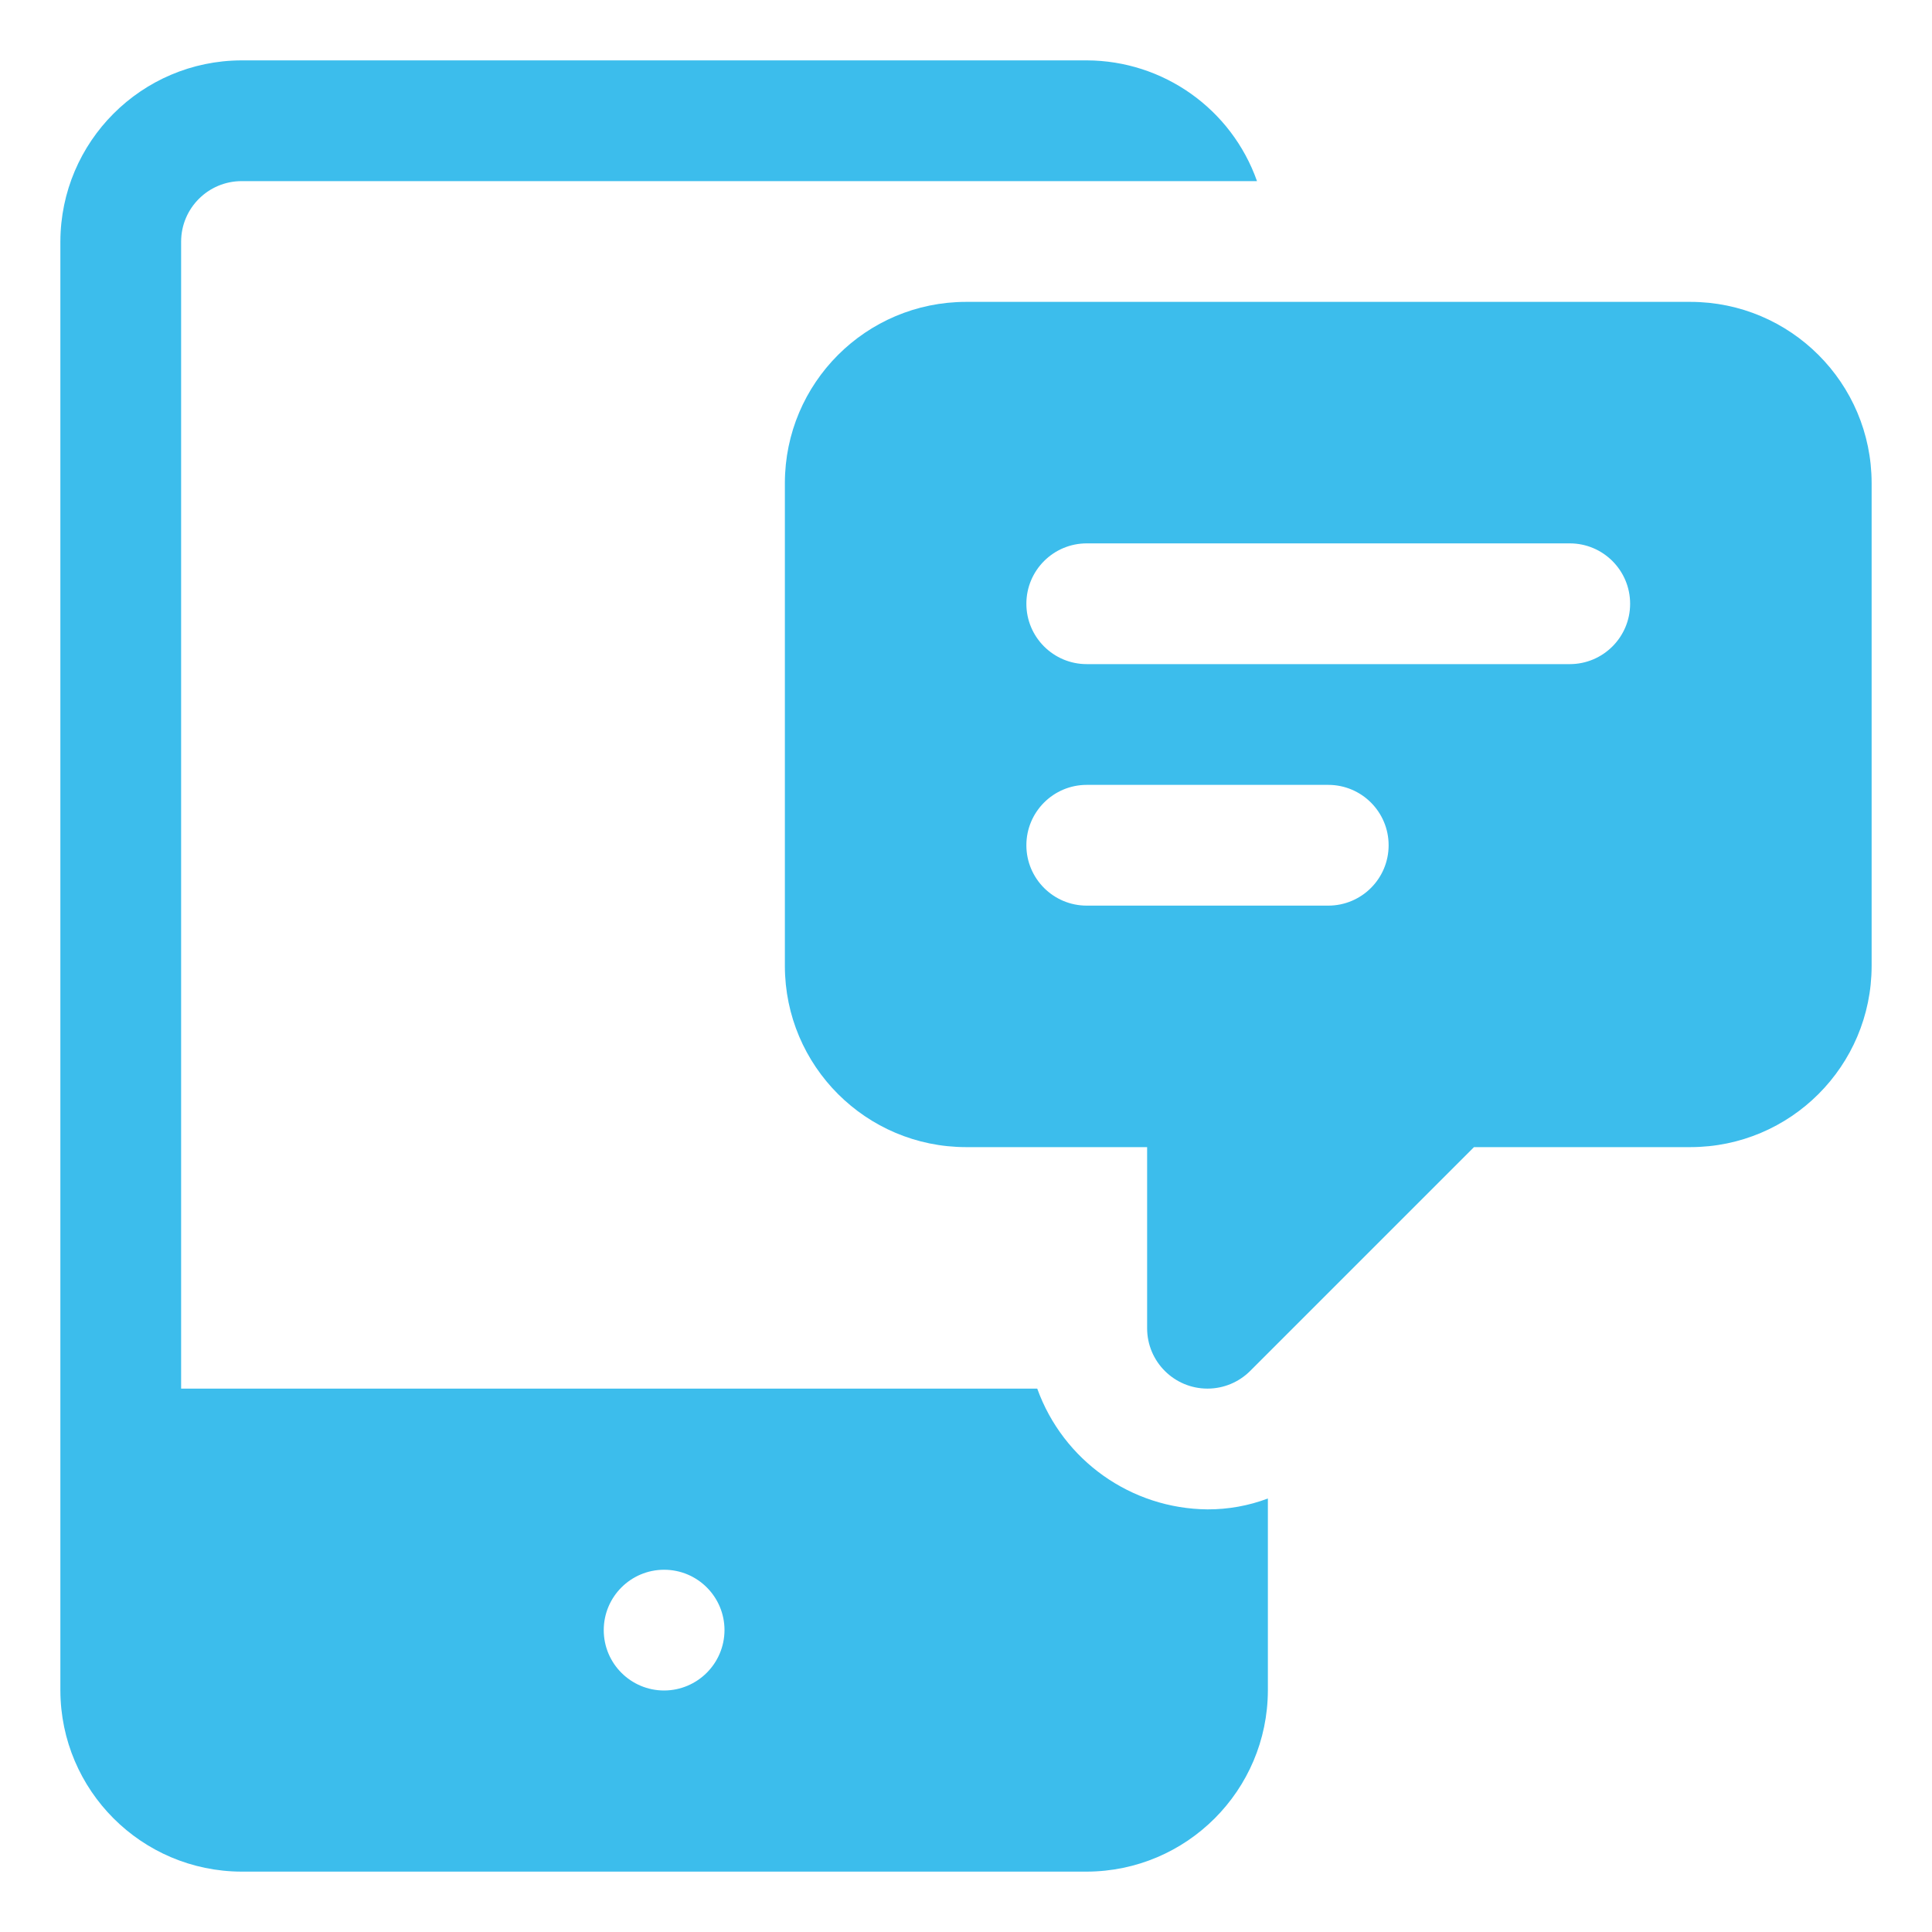
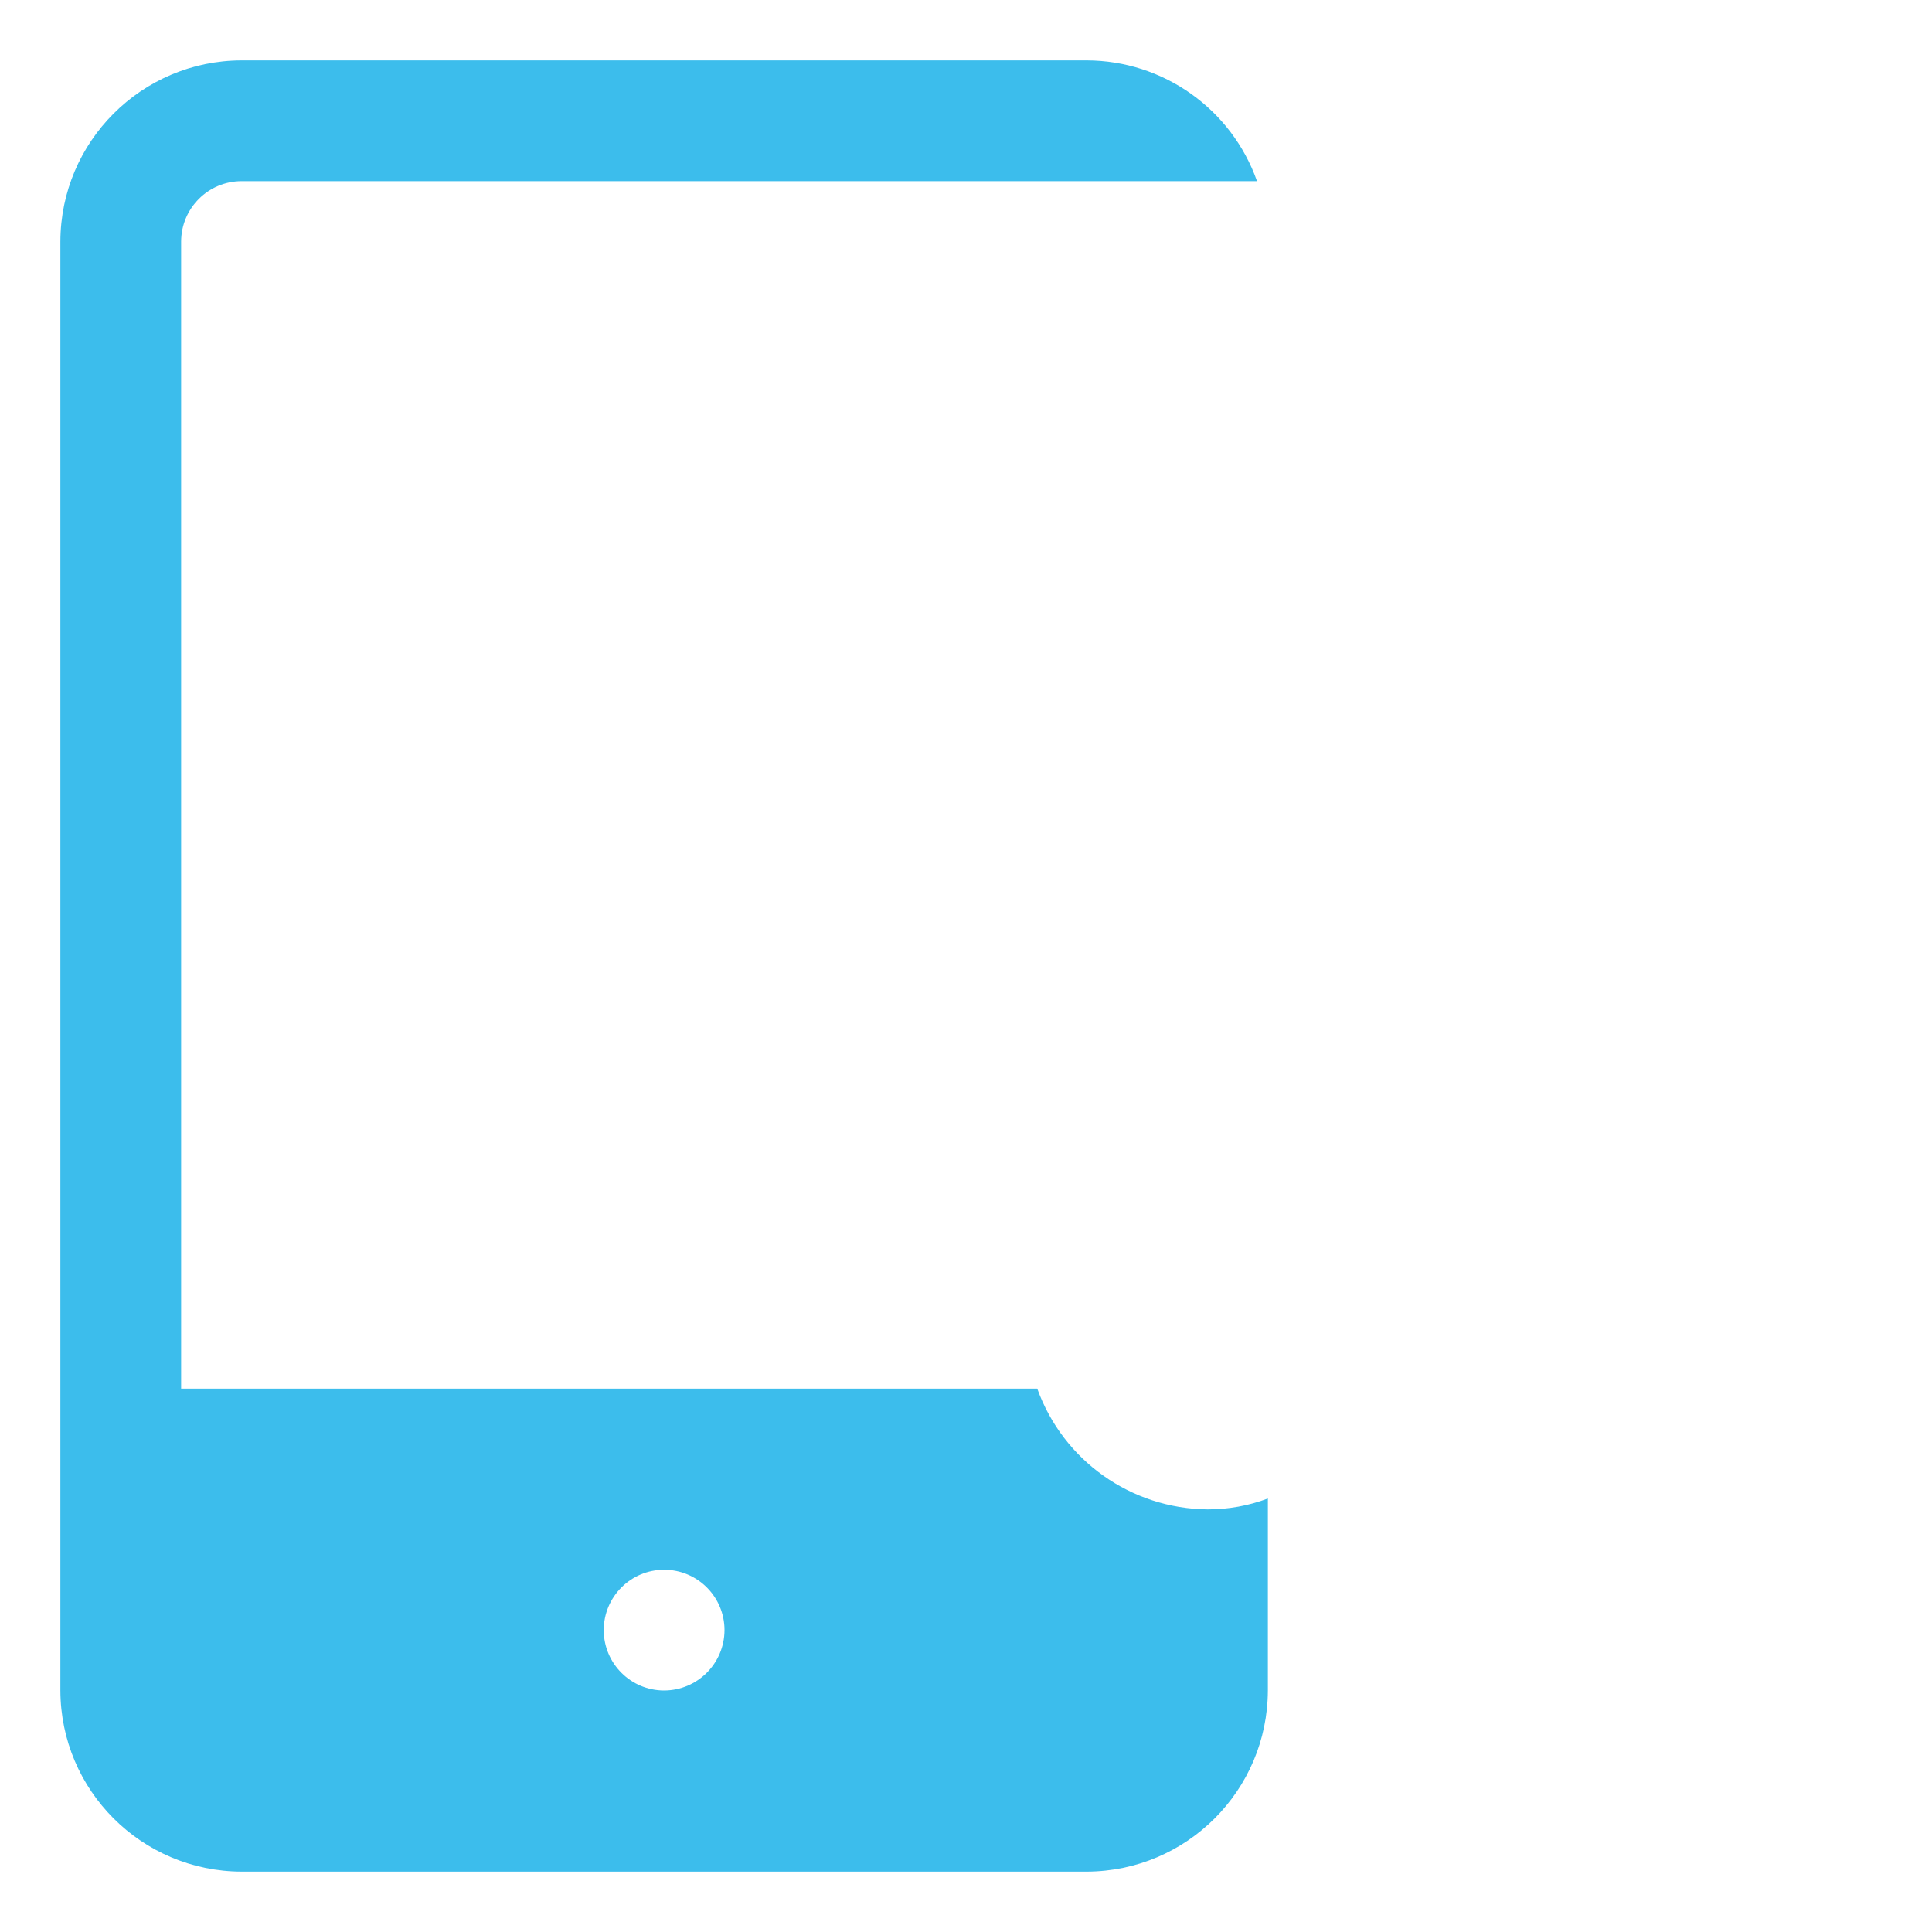
<svg xmlns="http://www.w3.org/2000/svg" width="112" height="112" xml:space="preserve" overflow="hidden">
  <g transform="translate(-574 -249)">
    <path d="M644 336.5C639.57 336.461 635.632 333.669 634.13 329.5L584.5 329.5 584.5 263C584.506 261.069 586.069 259.506 588 259.5L646.87 259.5C645.39 255.315 641.439 252.513 637 252.5L588 252.5C582.208 252.517 577.517 257.208 577.5 263L577.5 347C577.517 352.792 582.208 357.483 588 357.5L637 357.5C642.792 357.483 647.483 352.792 647.5 347L647.5 335.87C646.381 336.291 645.195 336.504 644 336.5ZM612.5 347C610.567 347 609 345.433 609 343.5 609 341.567 610.567 340 612.5 340 614.433 340 616 341.567 616 343.5 615.994 345.431 614.431 346.994 612.5 347Z" fill="#3CBDEC" />
-     <path d="M672 266.5 630 266.5C624.204 266.506 619.506 271.204 619.5 277L619.5 305C619.506 310.796 624.204 315.494 630 315.5L640.5 315.5 640.5 326C640.5 327.933 642.068 329.5 644.001 329.499 644.929 329.499 645.818 329.13 646.474 328.474L659.449 315.5 672 315.5C677.796 315.494 682.494 310.796 682.5 305L682.5 277C682.494 271.204 677.796 266.506 672 266.5ZM651 301.5 637 301.5C635.067 301.5 633.5 299.933 633.5 298 633.5 296.067 635.067 294.5 637 294.5L651 294.5C652.933 294.5 654.5 296.067 654.5 298 654.5 299.933 652.933 301.5 651 301.5ZM665 287.5 637 287.5C635.067 287.5 633.5 285.933 633.5 284 633.5 282.067 635.067 280.5 637 280.5L665 280.5C666.933 280.5 668.5 282.067 668.5 284 668.5 285.933 666.933 287.5 665 287.5Z" fill="#3CBDEC" />
  </g>
</svg>